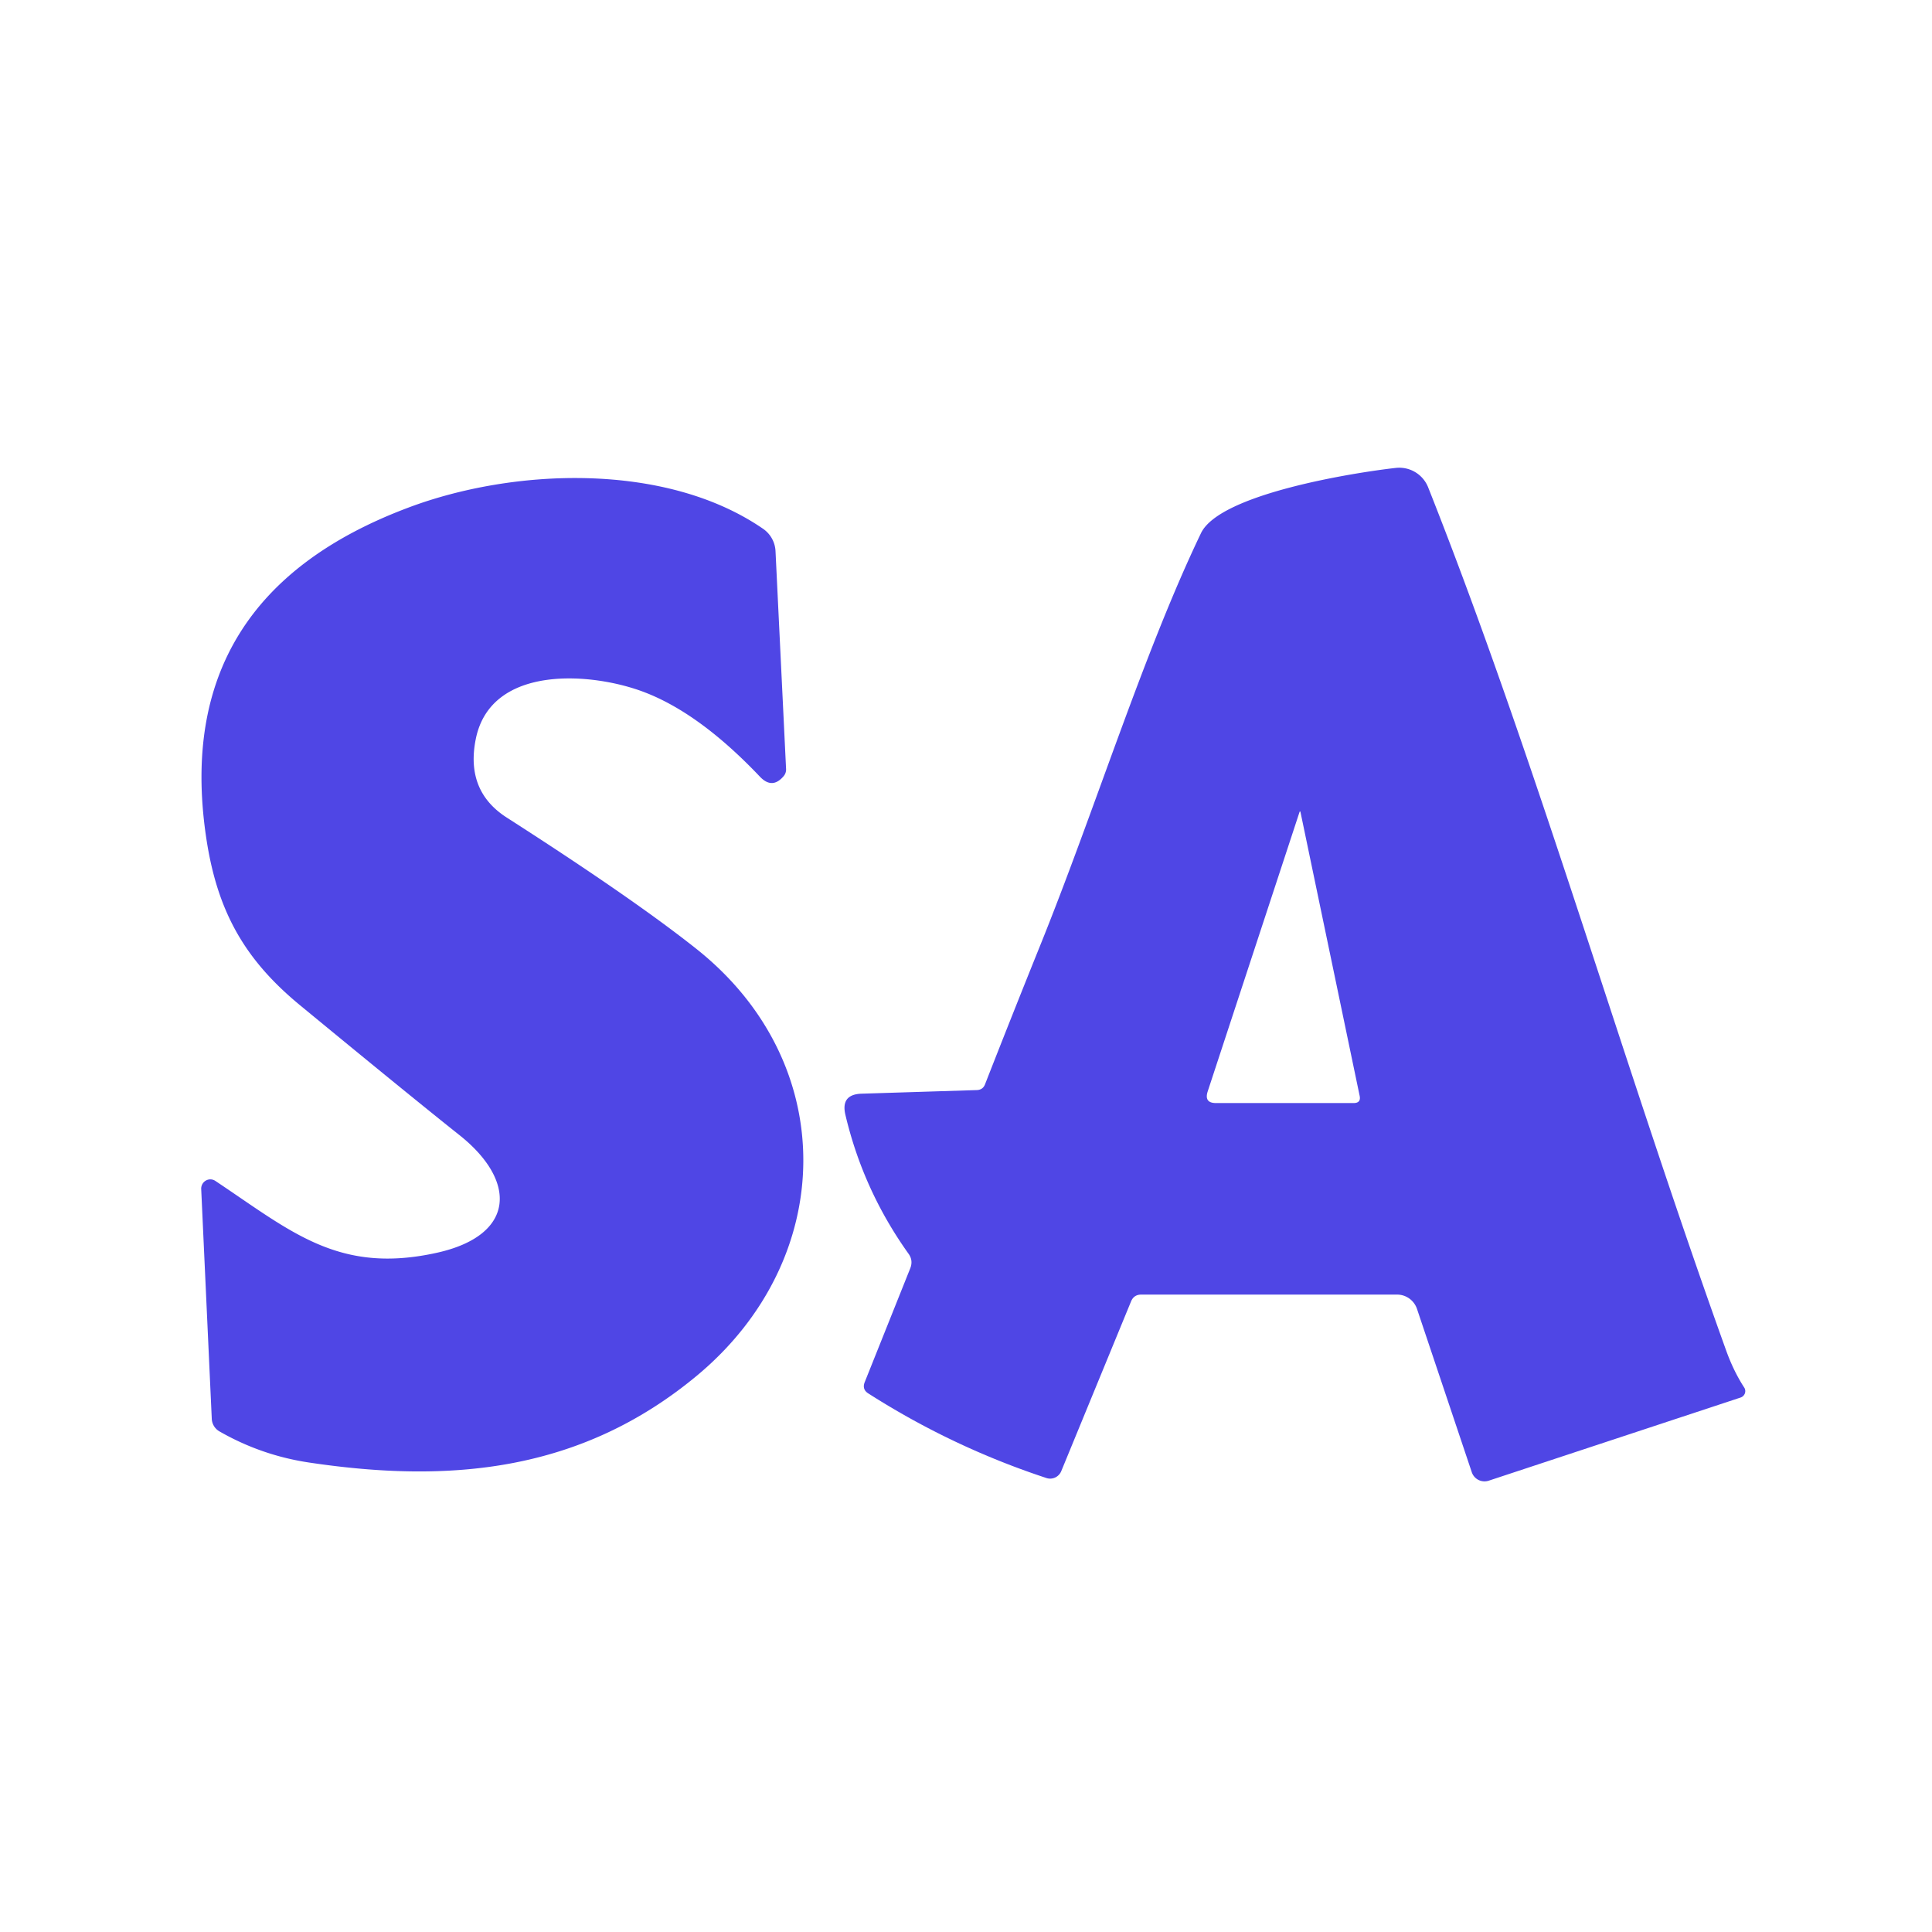
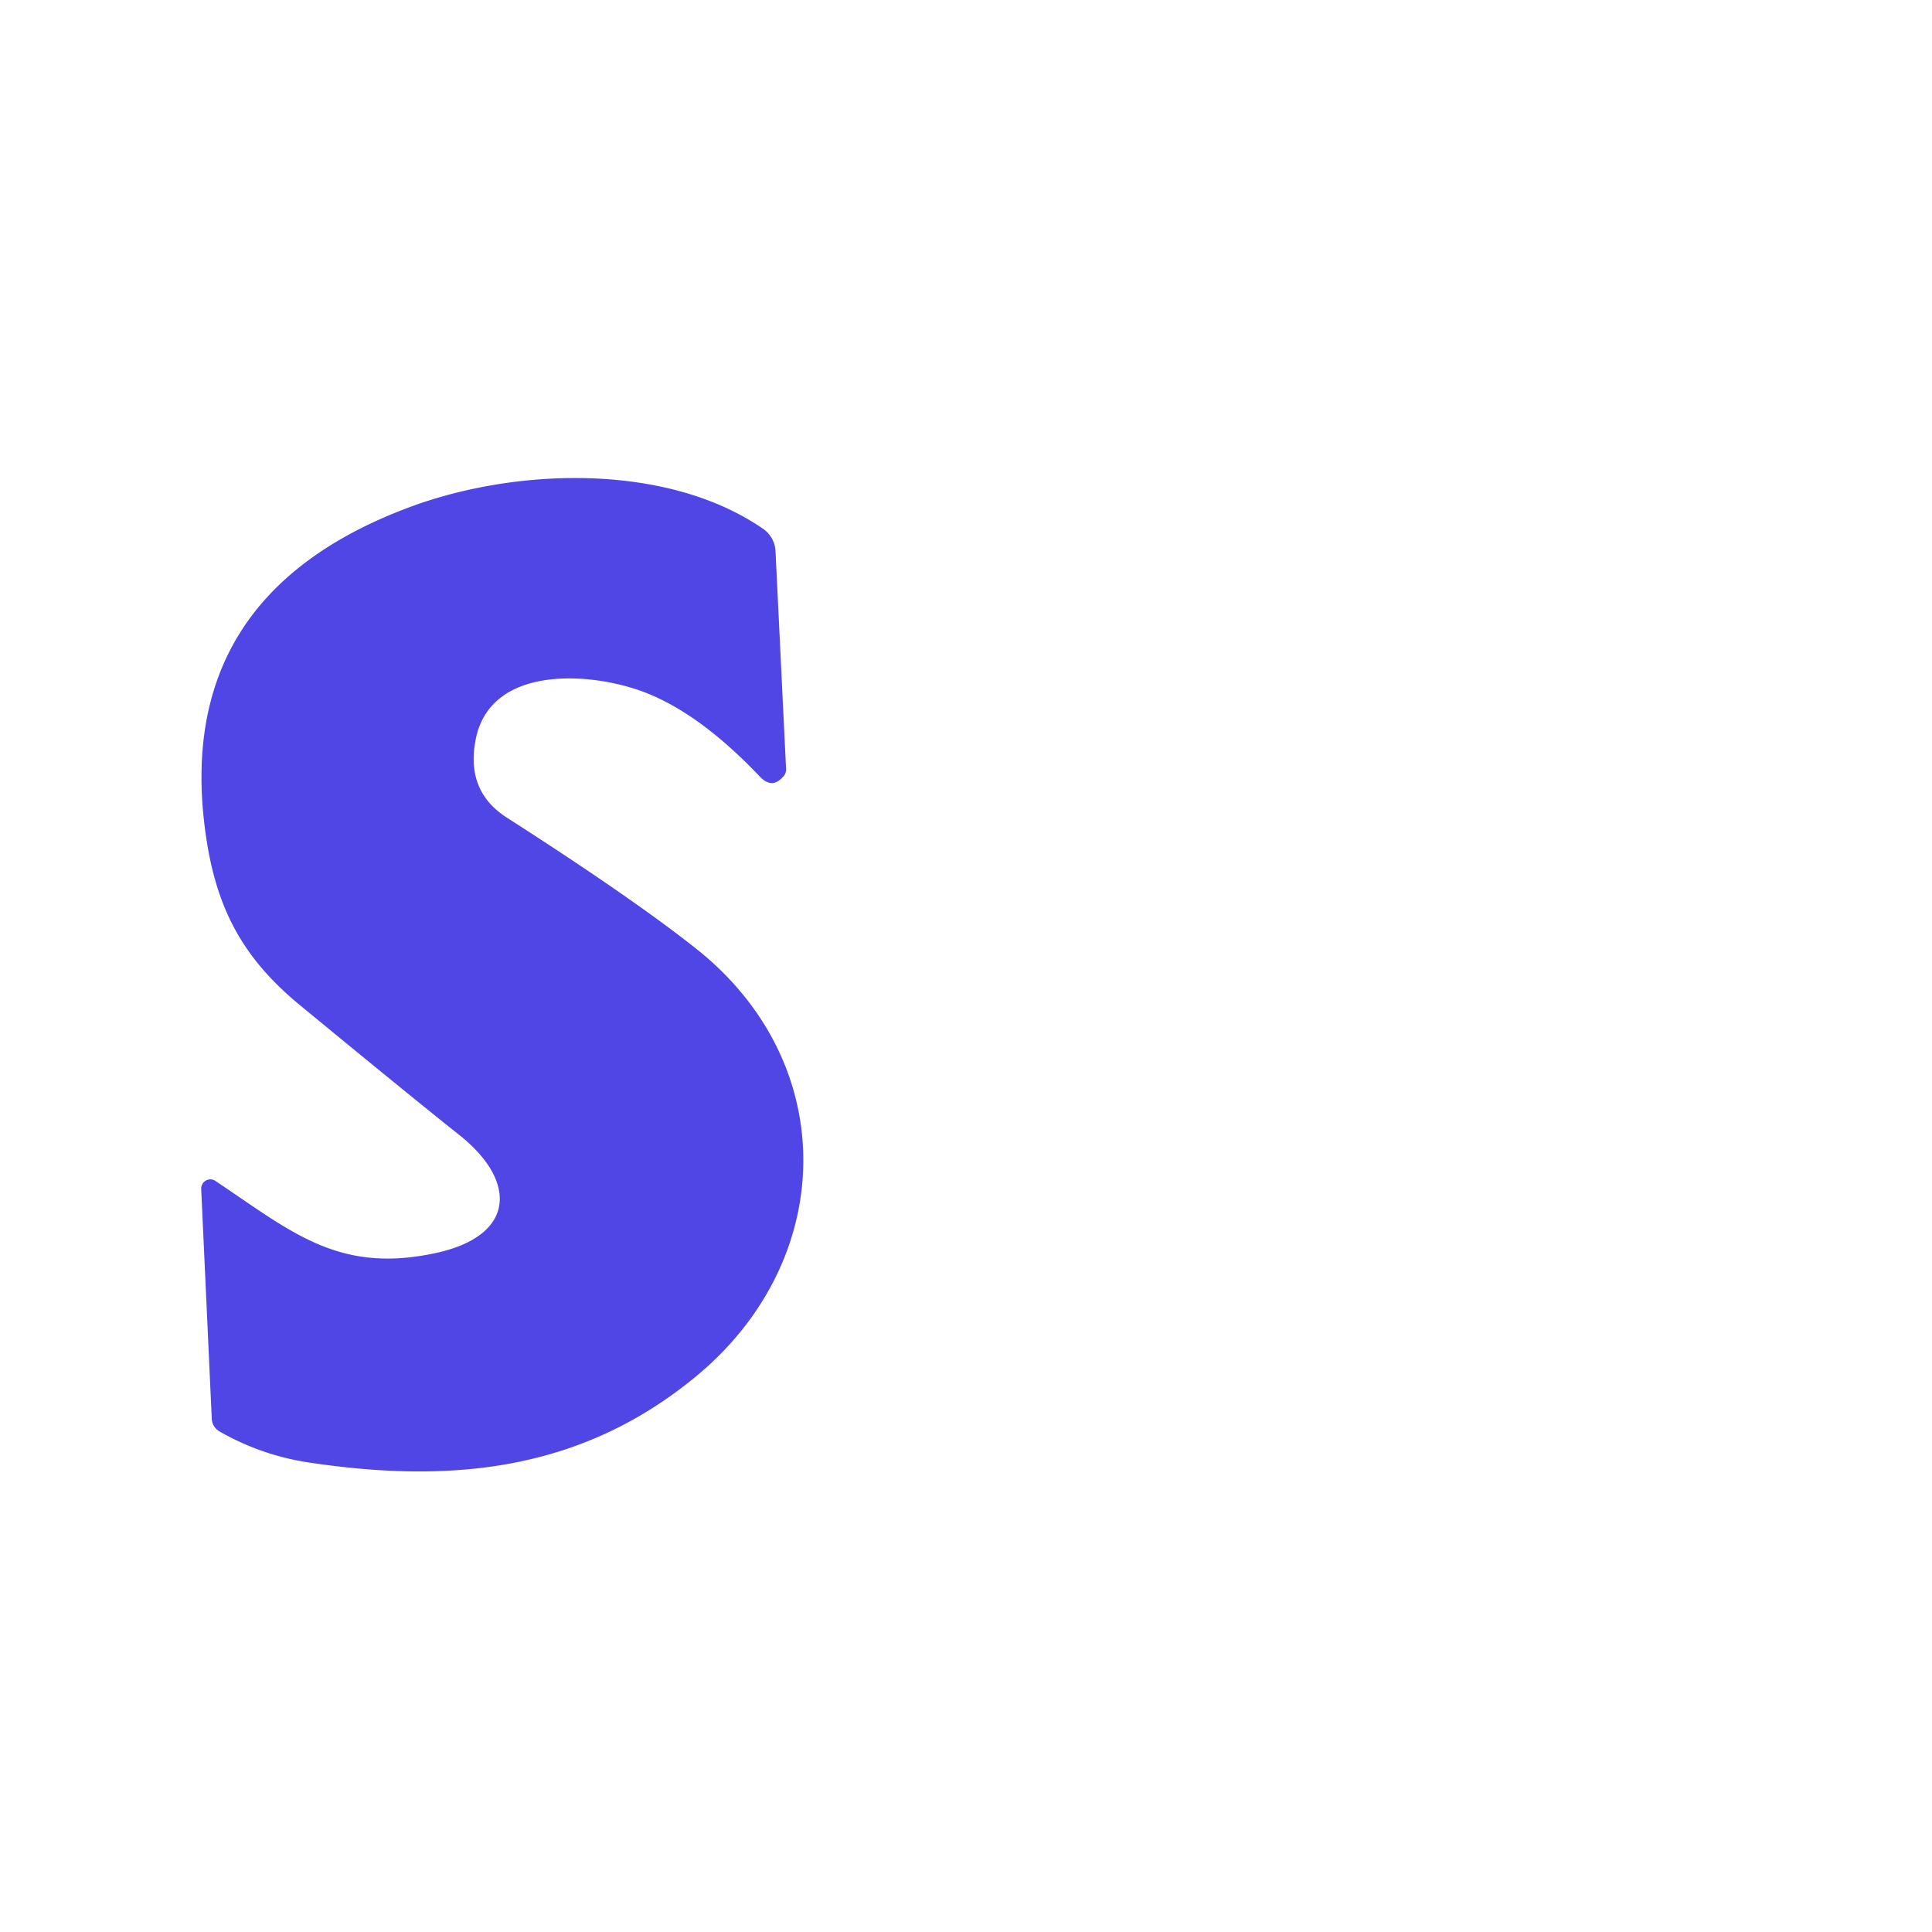
<svg xmlns="http://www.w3.org/2000/svg" version="1.1" viewBox="0.00 0.00 128.00 128.00">
-   <path fill="#4f46e5" d="   M 74.94 86.21   L 70.31 97.47   A 0.80 0.79 -69.1 0 1 69.32 97.92   Q 63.07 95.86 57.53 92.32   Q 57.10 92.05 57.29 91.57   L 60.31 84.02   Q 60.51 83.50 60.19 83.06   Q 57.19 78.86 56.01 73.86   Q 55.69 72.51 57.07 72.46   L 64.73 72.22   Q 65.12 72.20 65.26 71.84   Q 67.04 67.29 68.85 62.80   C 72.56 53.63 75.72 43.35 79.57 35.32   C 80.84 32.69 89.88 31.29 92.48 31.00   A 2.06 2.06 0.0 0 1 94.62 32.29   C 101.82 50.45 107.51 70.43 114.35 89.44   Q 114.85 90.84 115.56 91.93   A 0.45 0.44 -25.4 0 1 115.32 92.59   L 98.63 98.10   A 0.89 0.89 0.0 0 1 97.51 97.54   L 93.88 86.72   A 1.40 1.39 80.7 0 0 92.56 85.77   L 75.61 85.77   Q 75.13 85.77 74.94 86.21   Z   M 80.01 72.32   Q 79.77 73.08 80.56 73.08   L 89.68 73.08   Q 90.18 73.08 90.08 72.60   L 86.16 53.80   A 0.03 0.03 0.0 0 0 86.10 53.79   L 80.01 72.32   Z" />
  <path fill="#4f46e5" d="   M 28.94 83.00   C 34.14 81.85 34.28 78.27 30.46 75.22   Q 27.31 72.72 19.89 66.61   C 16.12 63.51 14.33 60.24 13.63 55.28   Q 11.39 39.52 27.03 33.64   C 34.02 31.00 44.11 30.60 50.55 35.03   A 1.91 1.90 16.1 0 1 51.38 36.52   L 52.08 50.96   A 0.68 0.67 -26.2 0 1 51.92 51.42   Q 51.16 52.32 50.34 51.45   Q 46.41 47.31 42.77 45.89   C 39.33 44.54 32.52 43.96 31.52 48.97   Q 30.83 52.41 33.58 54.17   Q 41.91 59.51 46.13 62.86   C 55.71 70.46 55.45 83.44 46.16 91.15   C 38.45 97.55 29.75 98.28 20.50 96.90   Q 17.33 96.43 14.55 94.84   A 1.02 1.01 13.7 0 1 14.03 93.99   L 13.33 78.77   A 0.61 0.60 -74.2 0 1 14.27 78.24   C 19.31 81.60 22.43 84.44 28.94 83.00   Z" />
</svg>